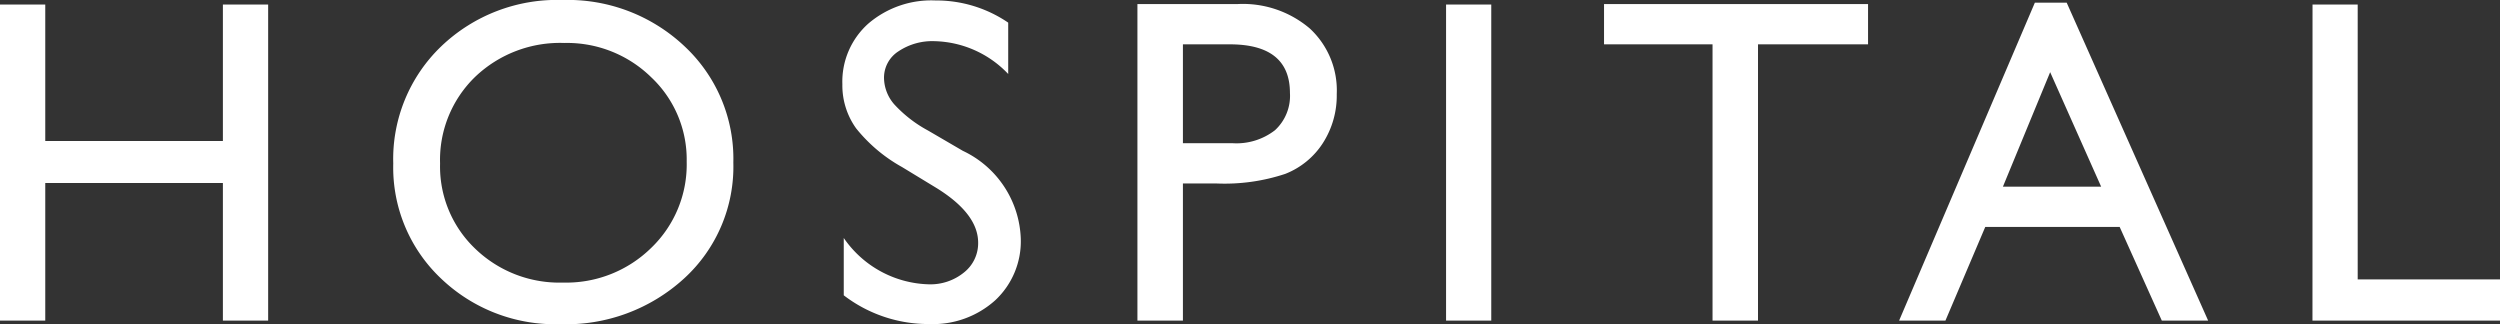
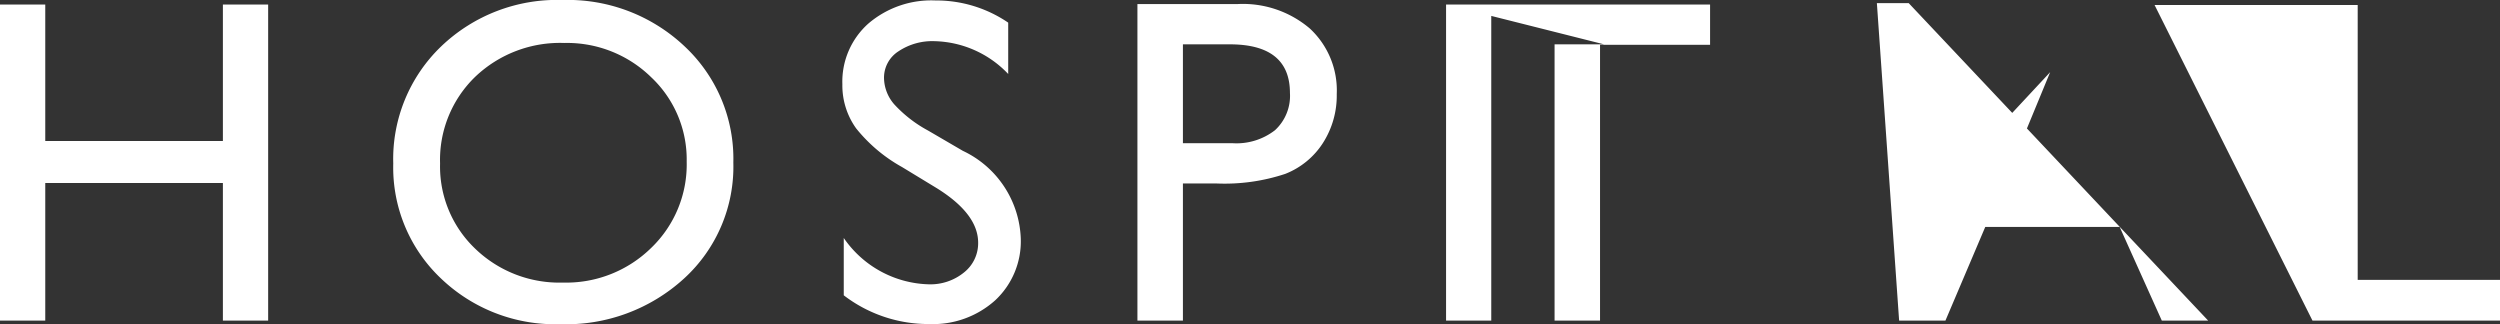
<svg xmlns="http://www.w3.org/2000/svg" width="86.331" height="11.195" viewBox="0 0 86.331 11.195">
  <rect x="0" y="0" width="86.331" height="11.195" fill="#333333" stroke="none" />
-   <path id="パス_27" data-name="パス 27" d="M8.9-10.914h1.563V0H8.9V-4.75H2.766V0H1.2V-10.914H2.766V-6.2H8.9Zm11.728-.156a5.874,5.874,0,0,1,4.215,1.6,5.311,5.311,0,0,1,1.684,4.016,5.226,5.226,0,0,1-1.7,4A6.043,6.043,0,0,1,20.541.125a5.7,5.7,0,0,1-4.113-1.582,5.273,5.273,0,0,1-1.645-3.965,5.391,5.391,0,0,1,1.656-4.047A5.779,5.779,0,0,1,20.627-11.07Zm.063,1.484a4.242,4.242,0,0,0-3.082,1.172A3.99,3.99,0,0,0,16.4-5.422a3.918,3.918,0,0,0,1.211,2.938,4.185,4.185,0,0,0,3.031,1.172,4.19,4.19,0,0,0,3.051-1.2,3.994,3.994,0,0,0,1.223-2.977A3.9,3.9,0,0,0,23.693-8.4,4.154,4.154,0,0,0,20.689-9.586ZM33.542-4.578,32.355-5.3a5.37,5.37,0,0,1-1.59-1.34,2.544,2.544,0,0,1-.473-1.52,2.685,2.685,0,0,1,.895-2.094,3.343,3.343,0,0,1,2.324-.8,4.405,4.405,0,0,1,2.508.766v1.773A3.618,3.618,0,0,0,33.48-9.648a2.1,2.1,0,0,0-1.258.355,1.08,1.08,0,0,0-.492.91,1.412,1.412,0,0,0,.359.922,4.441,4.441,0,0,0,1.164.9l1.2.7a3.485,3.485,0,0,1,2,3.031A2.784,2.784,0,0,1,35.57-.7a3.215,3.215,0,0,1-2.285.82,4.806,4.806,0,0,1-2.945-.992V-2.852a3.679,3.679,0,0,0,2.93,1.6,1.836,1.836,0,0,0,1.223-.41,1.287,1.287,0,0,0,.488-1.027Q34.98-3.688,33.542-4.578ZM40.481,0V-10.93h3.461a3.567,3.567,0,0,1,2.492.844,2.909,2.909,0,0,1,.93,2.266,3.031,3.031,0,0,1-.477,1.688,2.725,2.725,0,0,1-1.3,1.066,6.639,6.639,0,0,1-2.375.332H42.052V0Zm3.188-9.539H42.052v3.414h1.711a2.168,2.168,0,0,0,1.469-.449,1.613,1.613,0,0,0,.516-1.285Q45.747-9.539,43.669-9.539Zm7.47-1.375H52.7V0H51.139Zm5.455-.016h9.117v1.391h-3.8V0h-1.57V-9.539H56.594Zm14.877-.047h1.1L77.455,0h-1.6L74.4-3.234H69.759L68.384,0h-1.6Zm2.289,6.352L72-8.578,70.369-4.625Zm7.3-6.289H82.62v9.492h4.914V0H81.058Z" transform="translate(-1.203 11.07)" fill="#fff" />
+   <path id="パス_27" data-name="パス 27" d="M8.9-10.914h1.563V0H8.9V-4.75H2.766V0H1.2V-10.914H2.766V-6.2H8.9Zm11.728-.156a5.874,5.874,0,0,1,4.215,1.6,5.311,5.311,0,0,1,1.684,4.016,5.226,5.226,0,0,1-1.7,4A6.043,6.043,0,0,1,20.541.125a5.7,5.7,0,0,1-4.113-1.582,5.273,5.273,0,0,1-1.645-3.965,5.391,5.391,0,0,1,1.656-4.047A5.779,5.779,0,0,1,20.627-11.07Zm.063,1.484a4.242,4.242,0,0,0-3.082,1.172A3.99,3.99,0,0,0,16.4-5.422a3.918,3.918,0,0,0,1.211,2.938,4.185,4.185,0,0,0,3.031,1.172,4.19,4.19,0,0,0,3.051-1.2,3.994,3.994,0,0,0,1.223-2.977A3.9,3.9,0,0,0,23.693-8.4,4.154,4.154,0,0,0,20.689-9.586ZM33.542-4.578,32.355-5.3a5.37,5.37,0,0,1-1.59-1.34,2.544,2.544,0,0,1-.473-1.52,2.685,2.685,0,0,1,.895-2.094,3.343,3.343,0,0,1,2.324-.8,4.405,4.405,0,0,1,2.508.766v1.773A3.618,3.618,0,0,0,33.48-9.648a2.1,2.1,0,0,0-1.258.355,1.08,1.08,0,0,0-.492.91,1.412,1.412,0,0,0,.359.922,4.441,4.441,0,0,0,1.164.9l1.2.7a3.485,3.485,0,0,1,2,3.031A2.784,2.784,0,0,1,35.57-.7a3.215,3.215,0,0,1-2.285.82,4.806,4.806,0,0,1-2.945-.992V-2.852a3.679,3.679,0,0,0,2.93,1.6,1.836,1.836,0,0,0,1.223-.41,1.287,1.287,0,0,0,.488-1.027Q34.98-3.688,33.542-4.578ZM40.481,0V-10.93h3.461a3.567,3.567,0,0,1,2.492.844,2.909,2.909,0,0,1,.93,2.266,3.031,3.031,0,0,1-.477,1.688,2.725,2.725,0,0,1-1.3,1.066,6.639,6.639,0,0,1-2.375.332H42.052V0Zm3.188-9.539H42.052v3.414h1.711a2.168,2.168,0,0,0,1.469-.449,1.613,1.613,0,0,0,.516-1.285Q45.747-9.539,43.669-9.539Zm7.47-1.375H52.7V0H51.139Zh9.117v1.391h-3.8V0h-1.57V-9.539H56.594Zm14.877-.047h1.1L77.455,0h-1.6L74.4-3.234H69.759L68.384,0h-1.6Zm2.289,6.352L72-8.578,70.369-4.625Zm7.3-6.289H82.62v9.492h4.914V0H81.058Z" transform="translate(-1.203 11.07)" fill="#fff" />
</svg>